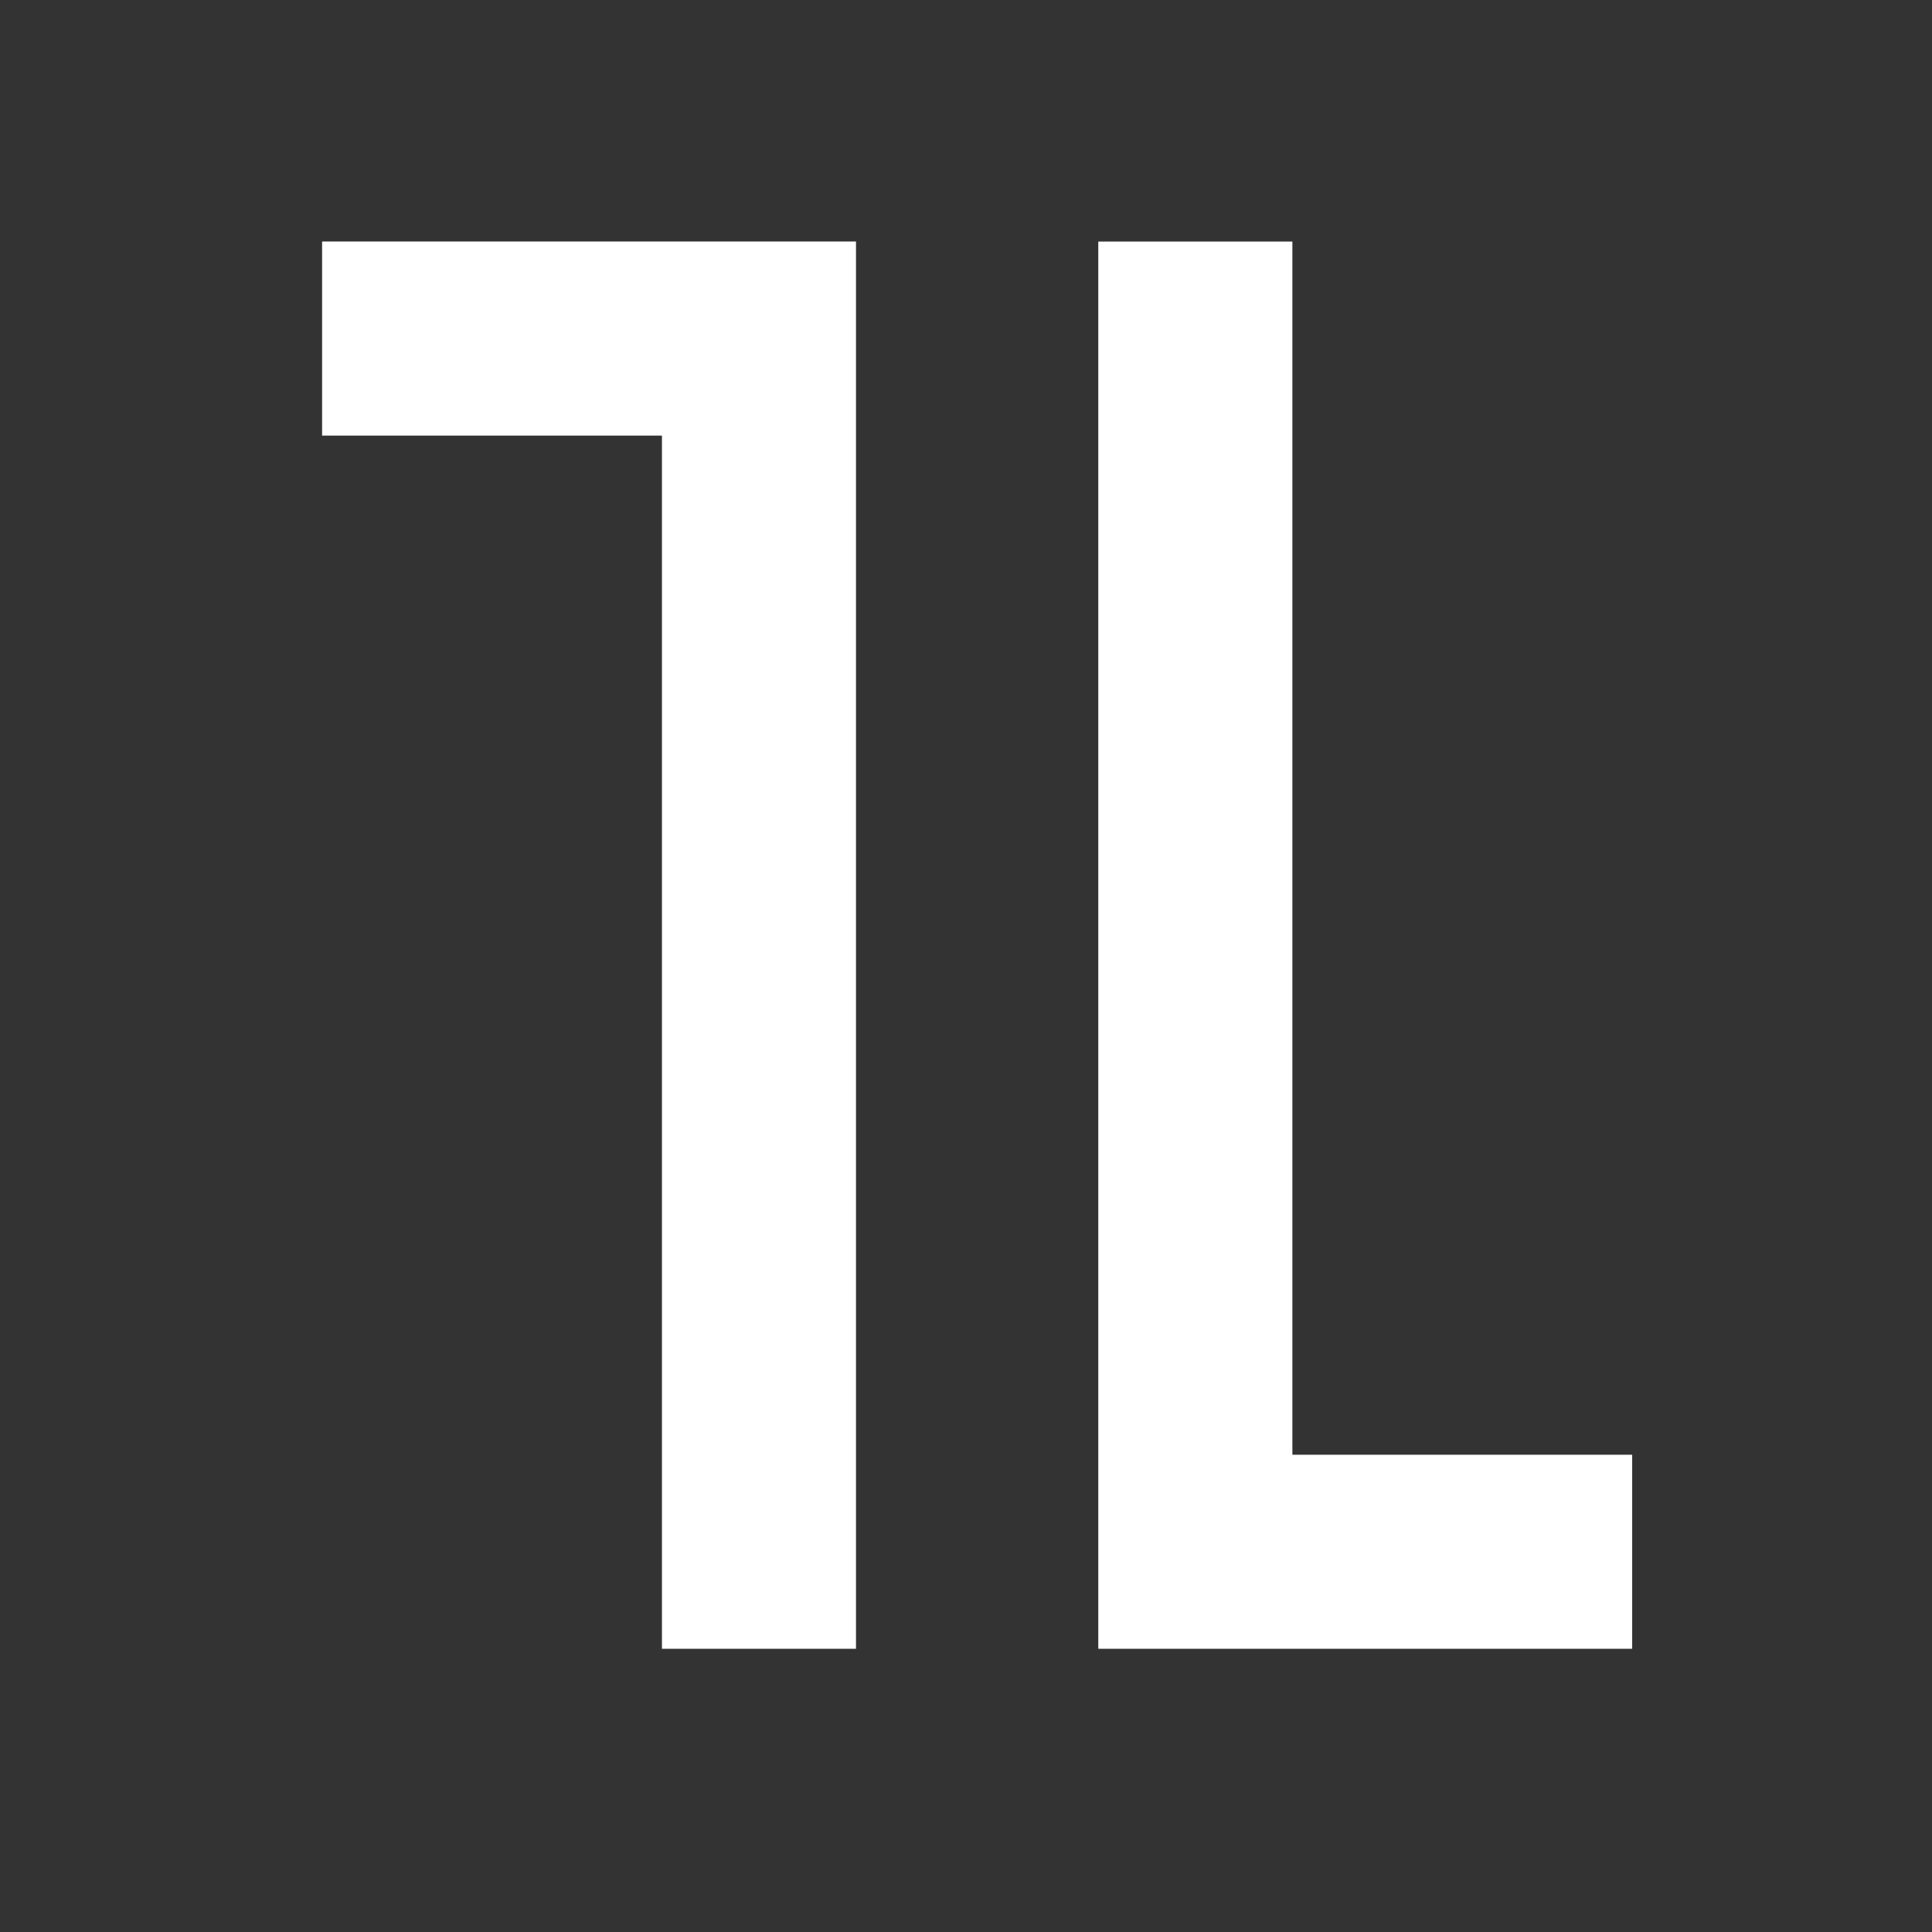
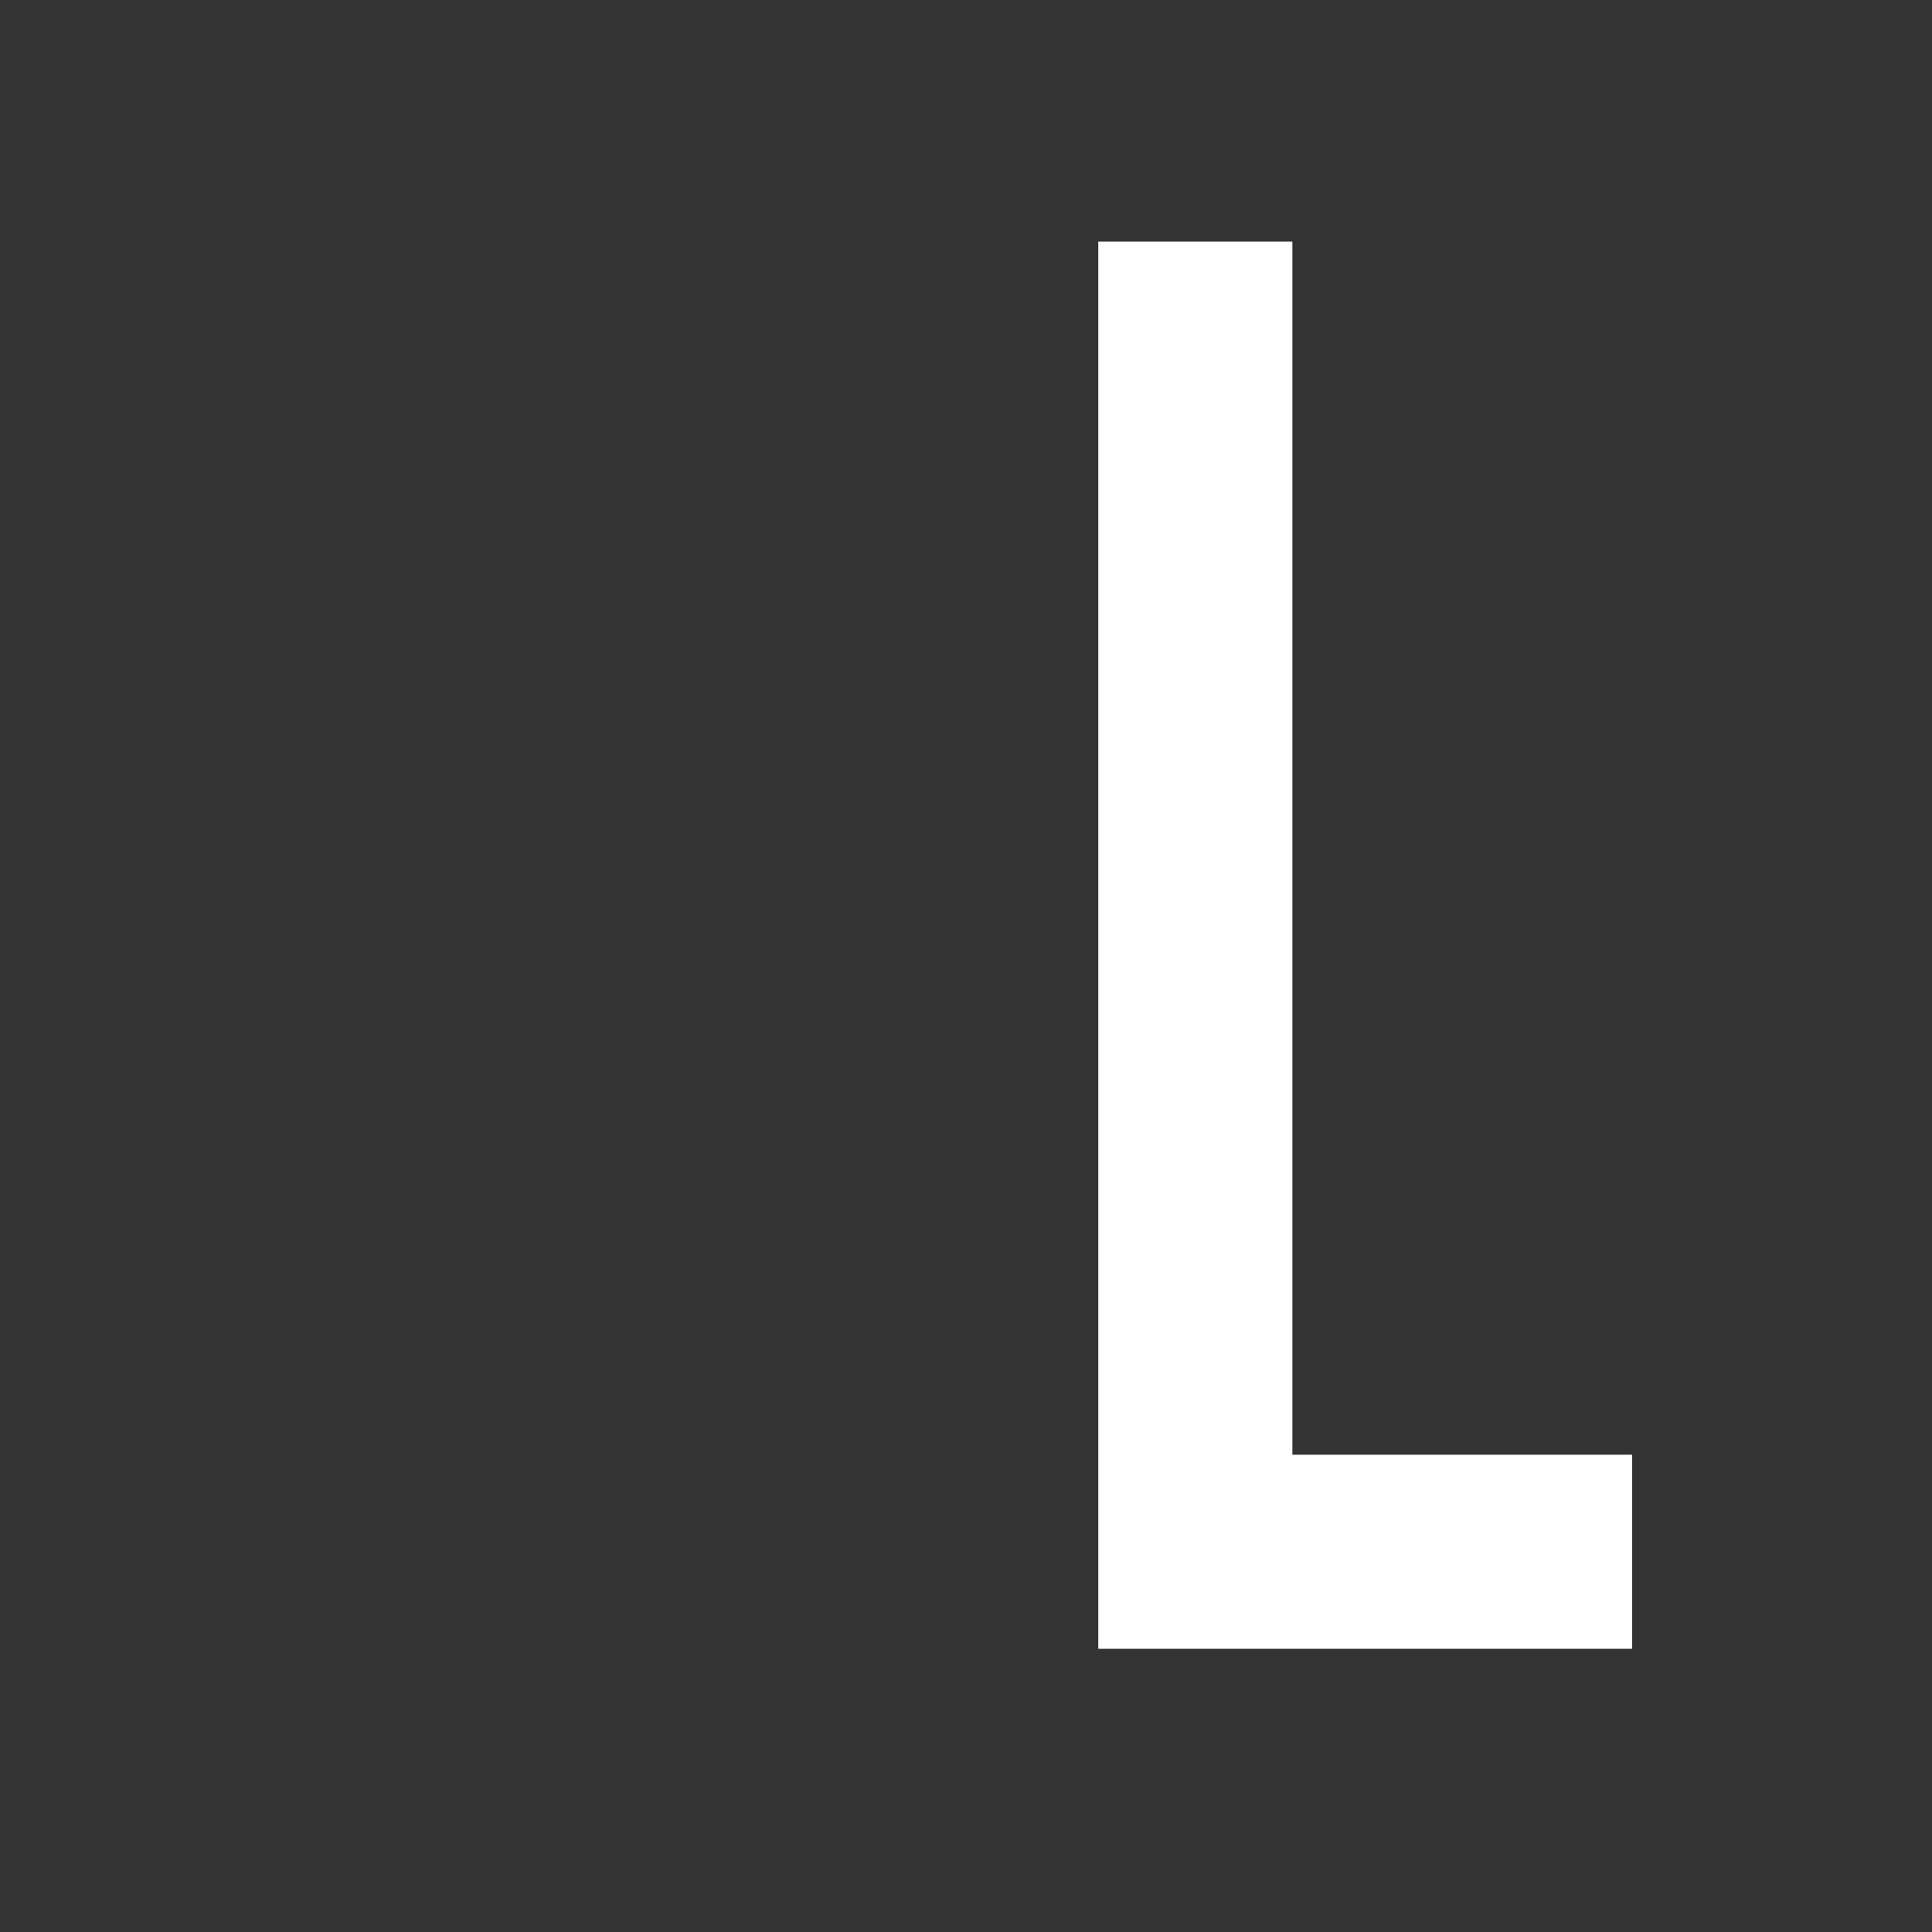
<svg xmlns="http://www.w3.org/2000/svg" width="32" height="32" viewBox="0 0 32 32" fill="none">
  <rect x="0" y="0" width="32" height="32" fill="#333333" stroke="none" />
-   <path d="M14.178 4V27.309H10.964V7.215H5.335V4H14.178Z" fill="white" />
-   <path d="M18.191 27.309V4.001H21.406V24.095H27.034V27.309H18.191Z" fill="white" />
+   <path d="M18.191 27.309V4.001H21.406V24.095H27.034V27.309H18.191" fill="white" />
</svg>